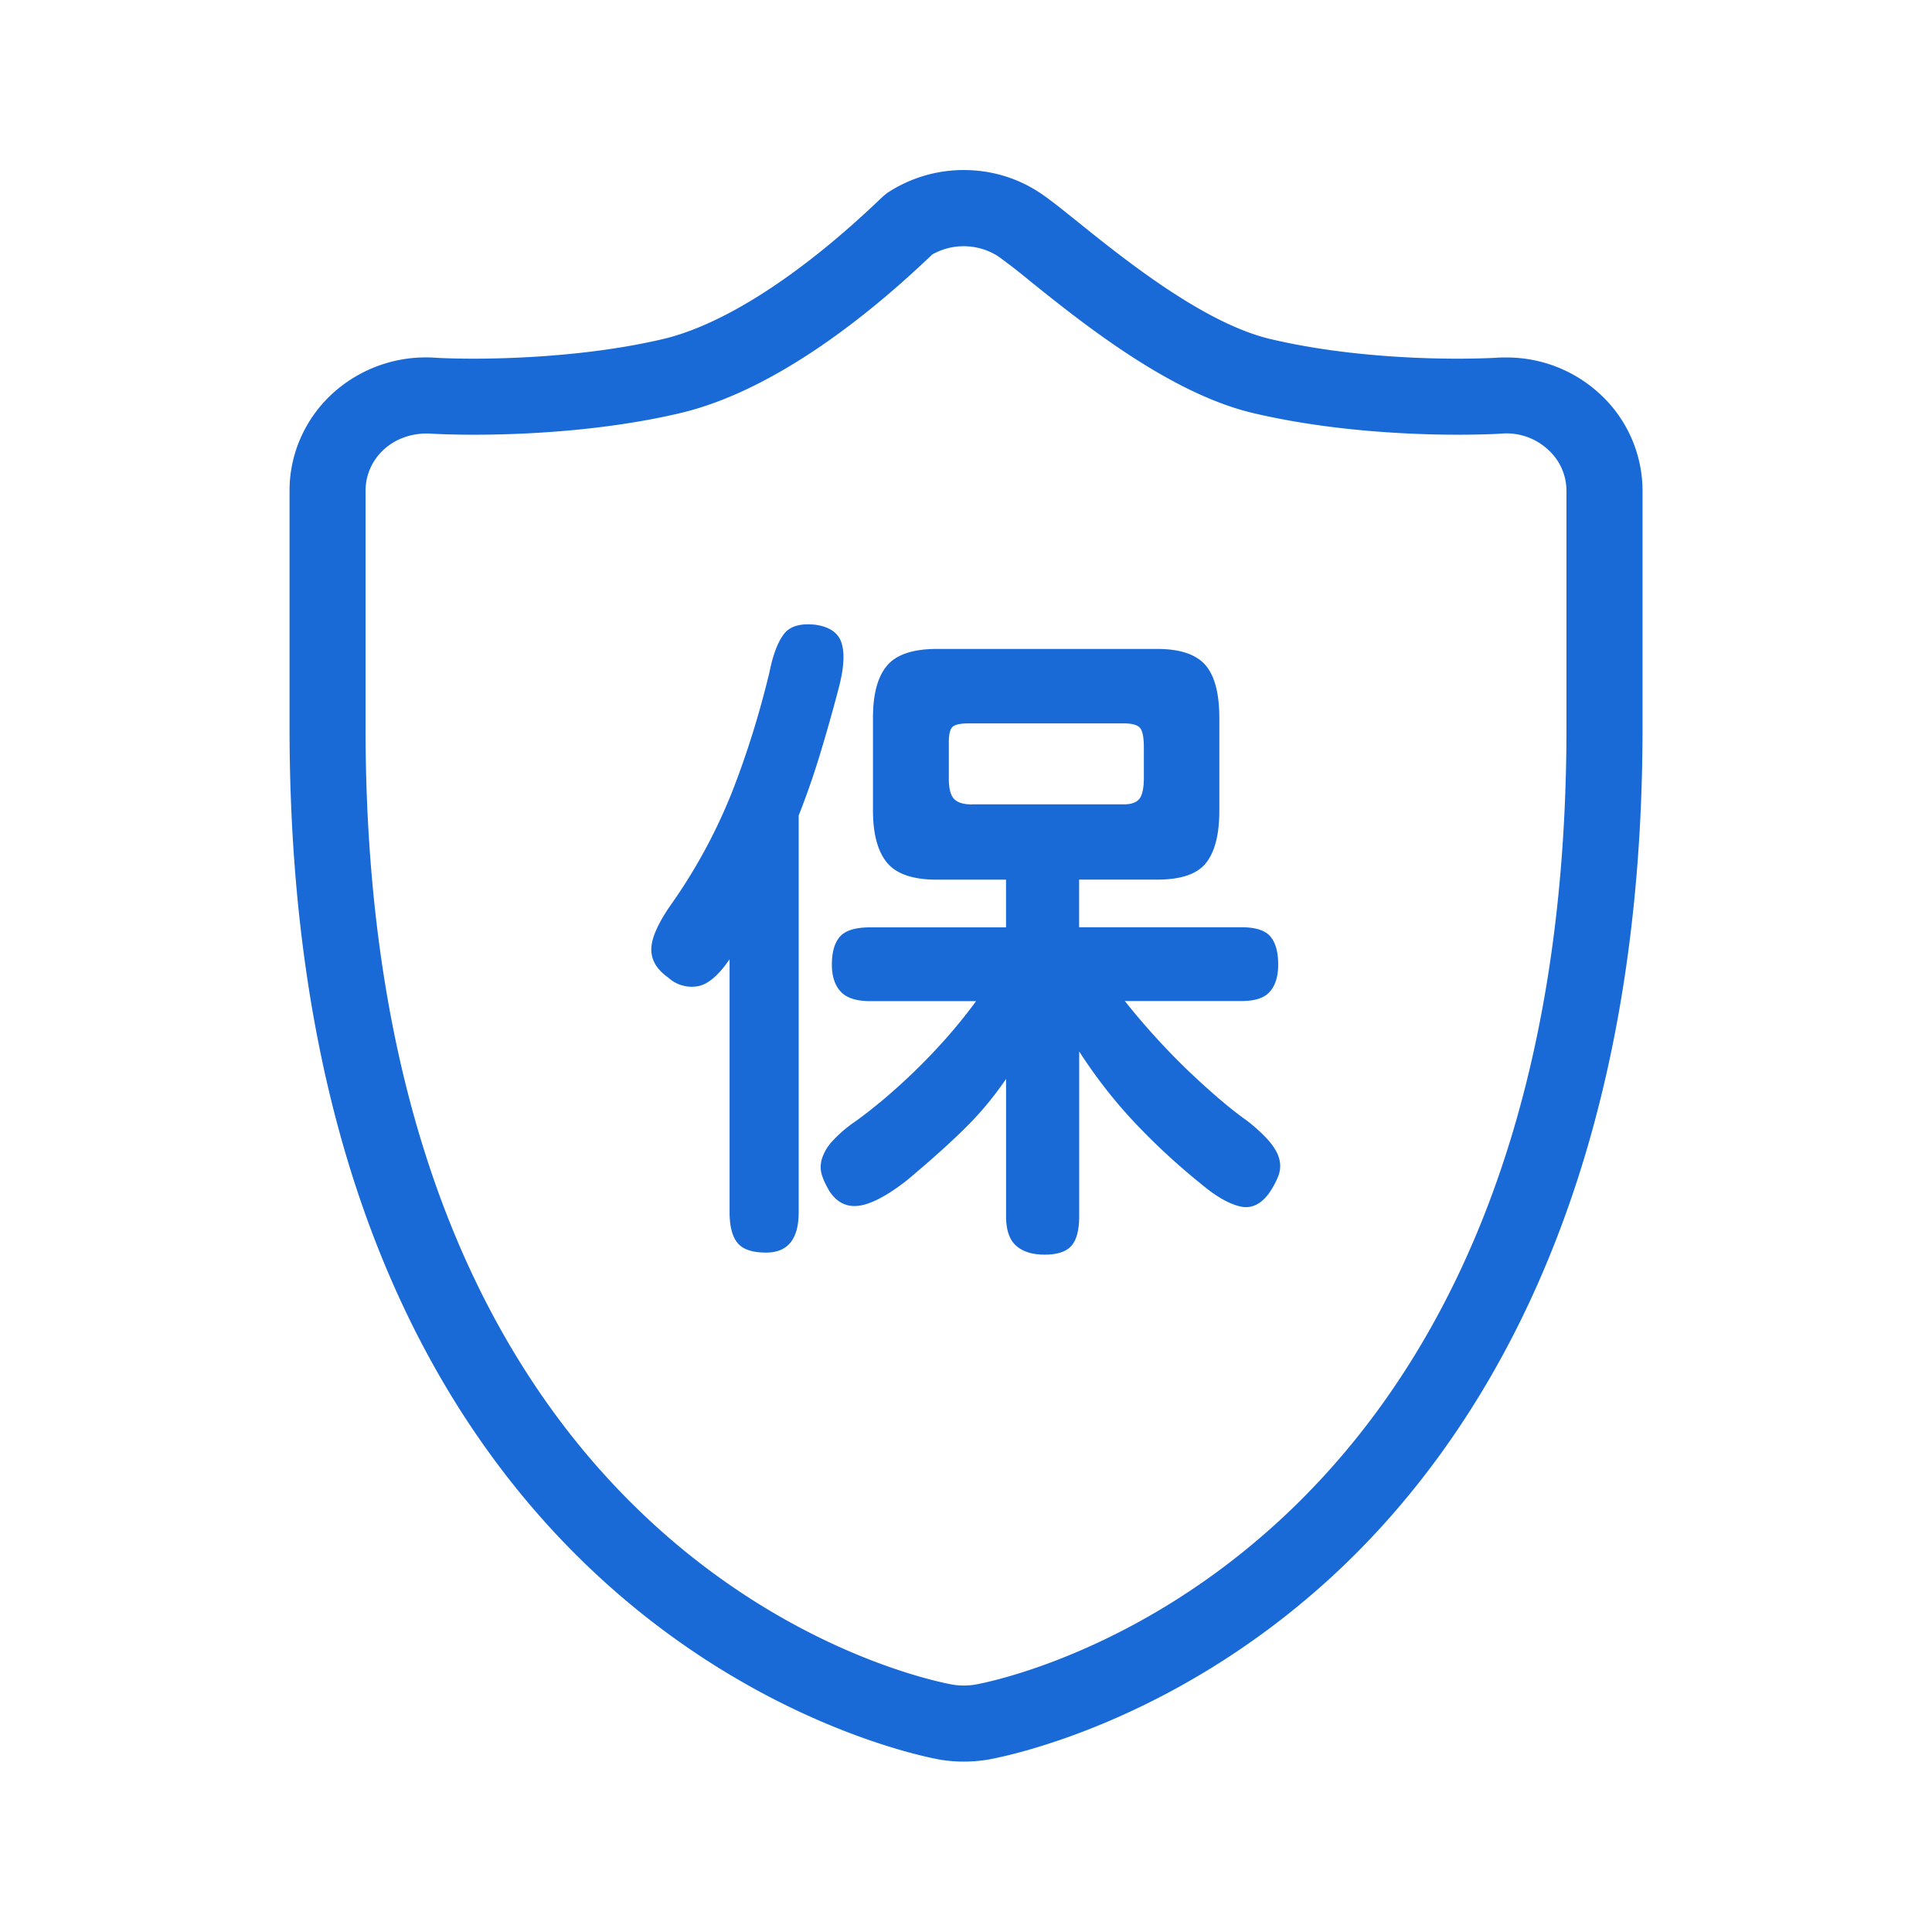
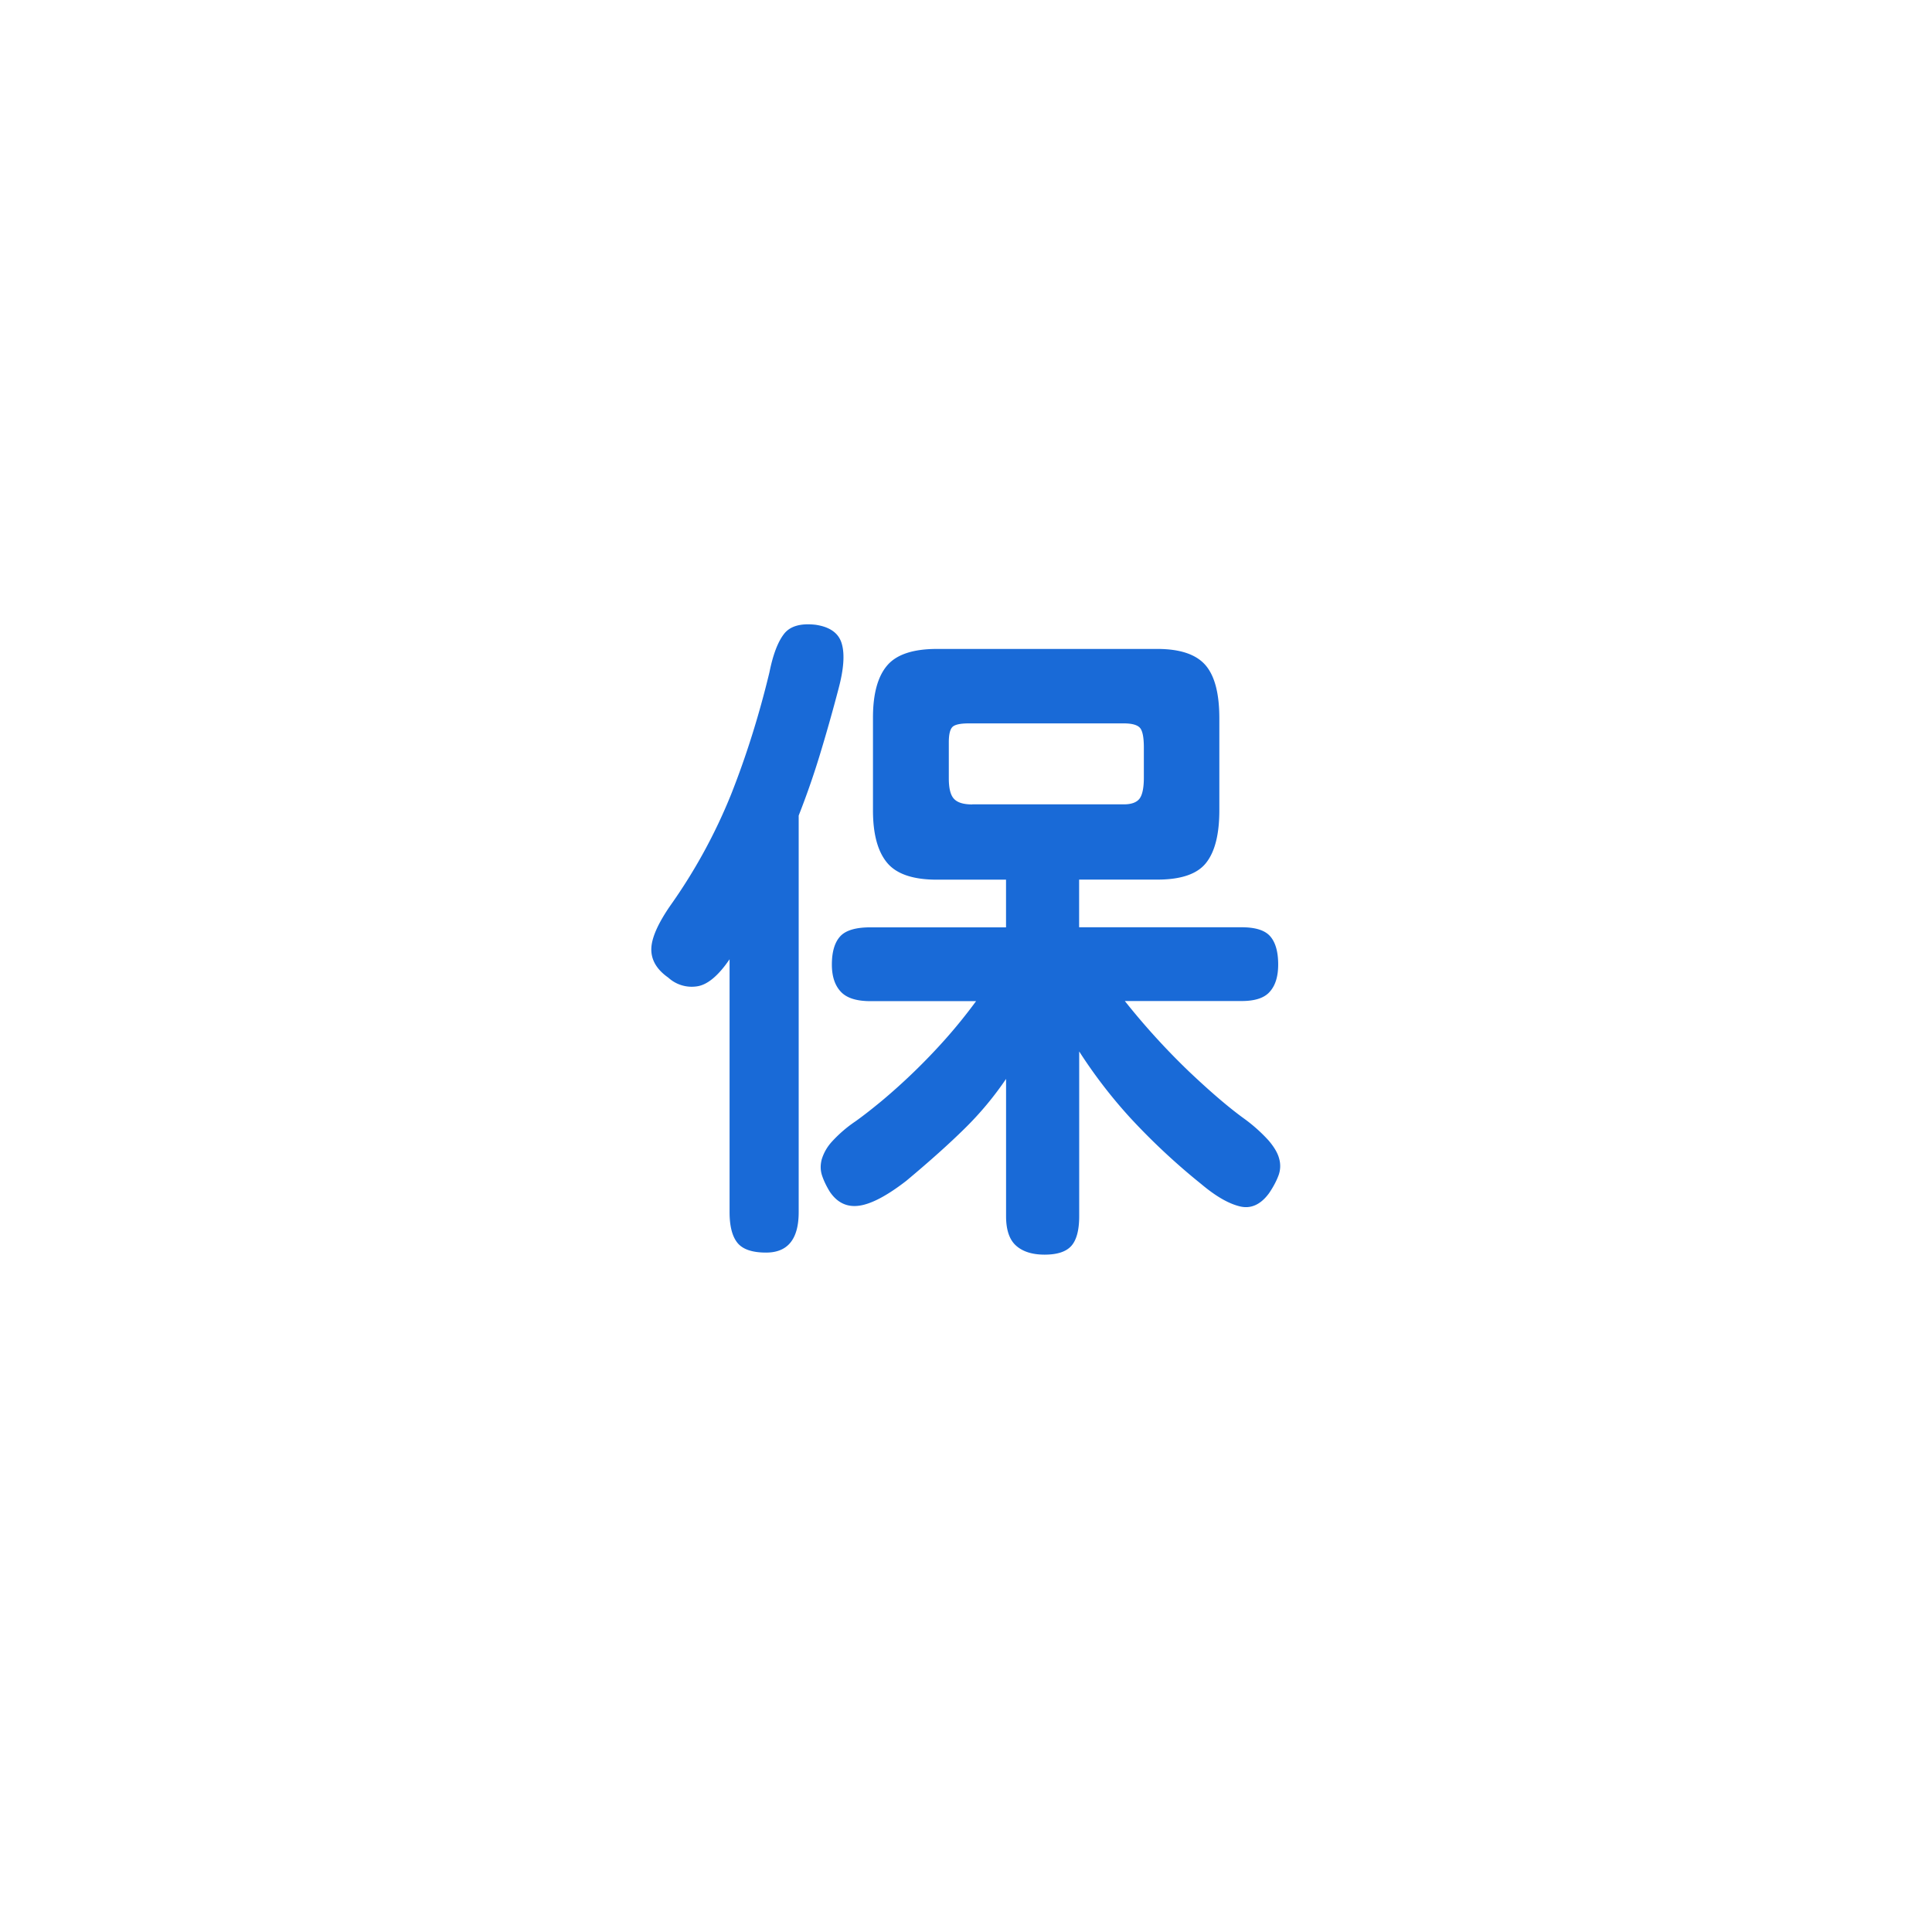
<svg xmlns="http://www.w3.org/2000/svg" class="icon" viewBox="0 0 1024 1024" width="200" height="200">
  <path d="M677.95 613.997c-.78-2.995-2.721-6.2-5.695-9.659a84.82 84.82 0 0 0-12.822-11.43c-8.288-5.99-18.073-14.404-29.356-25.096a376.797 376.797 0 0 1-33.89-37.243h61.897c7.149 0 12.147-1.645 15.015-5.04 2.931-3.311 4.365-8.12 4.365-14.34 0-6.665-1.392-11.621-4.175-14.869s-7.824-4.85-15.205-4.85h-86.128v-25.265h41.503c12.696 0 21.321-3.037 25.919-9.026 4.64-5.968 6.896-15.226 6.896-27.69v-48.8c0-13.18-2.468-22.565-7.424-28.238-4.956-5.652-13.433-8.499-25.412-8.499H496.563c-12.654 0-21.51 2.974-26.425 8.858-4.956 5.862-7.444 15.057-7.444 27.52v49.201c0 12.464 2.488 21.701 7.444 27.69 4.935 6.01 13.75 9.026 26.425 9.026h36.653v25.265h-71.893c-7.845 0-13.18 1.624-16.07 4.85s-4.344 8.183-4.344 14.868c0 6.2 1.56 10.988 4.682 14.34 3.1 3.396 8.351 5.062 15.753 5.062h55.992a277.196 277.196 0 0 1-16.239 20.098 323.041 323.041 0 0 1-33.89 32.878c-5.314 4.386-9.912 7.971-13.834 10.755a69.657 69.657 0 0 0-12.443 10.734 24.463 24.463 0 0 0-5.378 9.343c-.801 3.016-.759 5.905.17 8.667s2.298 5.631 4.154 8.626c3.943 5.778 9.131 8.225 15.584 7.297s14.742-5.315 24.885-13.16c12.443-10.397 22.755-19.634 30.938-27.71a172.445 172.445 0 0 0 21.954-26.32v72.736c0 7.381 1.813 12.611 5.398 15.732 3.543 3.122 8.584 4.682 15.037 4.682 6.685 0 11.409-1.54 14.193-4.682 2.741-3.12 4.133-8.35 4.133-15.732v-87.287a262.558 262.558 0 0 0 26.994 35.113 349.656 349.656 0 0 0 37.665 35.155c7.423 6.243 14.066 10.186 20.098 11.747 5.968 1.624 11.304-.654 15.88-6.896 2.32-3.417 3.986-6.622 5.04-9.511a14.256 14.256 0 0 0 .274-8.9zM515.331 426.368c-4.64 0-7.824-.97-9.68-2.952-1.856-1.94-2.762-5.568-2.762-10.903v-19.044c0-4.133.632-6.833 1.898-8.14 1.265-1.287 4.196-1.92 8.815-1.92h81.973c4.597 0 7.529.887 8.836 2.616 1.265 1.73 1.856 5.146 1.856 10.207v15.901c0 5.314-.738 9.026-2.214 11.072-1.54 2.088-4.345 3.12-8.436 3.12h-80.286z" fill="#196AD7" />
-   <path d="M510.84 933.685a77.818 77.818 0 0 1-12.463-1.012c-14.32-2.51-344.911-66.156-344.911-547.028V259.913c0-19.571 8.435-38.403 23.156-51.69a73.453 73.453 0 0 1 53.777-18.642l.506.042c.02 0 7.634.485 20.477.485 16.871 0 60.399-1.033 100.173-10.44 31.844-7.549 72.293-33.552 113.902-73.157 2.678-2.53 3.67-3.48 5.377-4.618a73.432 73.432 0 0 1 39.985-11.768c14.34 0 28.133 4.07 39.922 11.789 4.85 3.12 11.282 8.309 20.182 15.437 25.096 20.182 67.126 53.967 102.302 62.318 38.361 9.09 78.726 10.439 99.372 10.439 11.008 0 18.347-.38 20.034-.464l.95-.063c1.602-.106 3.142-.106 4.766-.106a72.546 72.546 0 0 1 49.053 18.812 69.805 69.805 0 0 1 23.176 51.583v125.775c0 248.534-90.703 382.955-166.793 451.959-84.018 76.194-170.61 93.34-180.205 95.048a80.35 80.35 0 0 1-12.738 1.033zm-284.364-703.93c-8.668 0-16.724 2.805-22.86 8.352a29.546 29.546 0 0 0-9.87 21.784v125.733c0 447.424 298.641 505.06 311.358 507.296 3.543.57 7.782.612 11.641-.02 12.59-2.236 313.51-60.8 313.51-507.276V259.891a29.356 29.356 0 0 0-9.913-21.721 32.414 32.414 0 0 0-24.252-8.373c-3.986.317-13.413.612-23.493.612-22.397 0-66.304-1.497-108.672-11.536-44.034-10.46-90.472-47.808-118.225-70.1a292.589 292.589 0 0 0-16.892-13.075 33.89 33.89 0 0 0-34.691-.822l-.886.843c-47.366 45.089-93.15 73.833-132.376 83.154-42.326 10.039-86.76 11.536-109.473 11.536-12.696 0-21.215-.443-23.577-.612l-1.329-.042z" fill="#196AD7" />
  <path d="M423.32 432.252v210.194c0 14.298-5.757 21.448-17.271 21.448-7.381 0-12.443-1.73-15.226-5.21-2.763-3.458-4.134-8.857-4.134-16.259v-134c-5.99 8.795-11.789 13.582-17.272 14.362a18.39 18.39 0 0 1-15.226-4.64c-5.968-4.175-8.984-9.152-8.984-14.91s3.353-13.496 10.038-23.197a288.245 288.245 0 0 0 32.351-59.24c7.93-20.076 14.699-41.566 20.203-64.384 1.856-9.237 4.387-16.007 7.613-20.246 3.227-4.302 8.879-5.947 16.935-5.019 7.613 1.139 12.231 4.471 13.813 10.039 1.624 5.525 1.055 13.497-1.73 23.893a921.8 921.8 0 0 1-10.206 36 430.785 430.785 0 0 1-10.903 31.169z" fill="#196AD7" />
</svg>